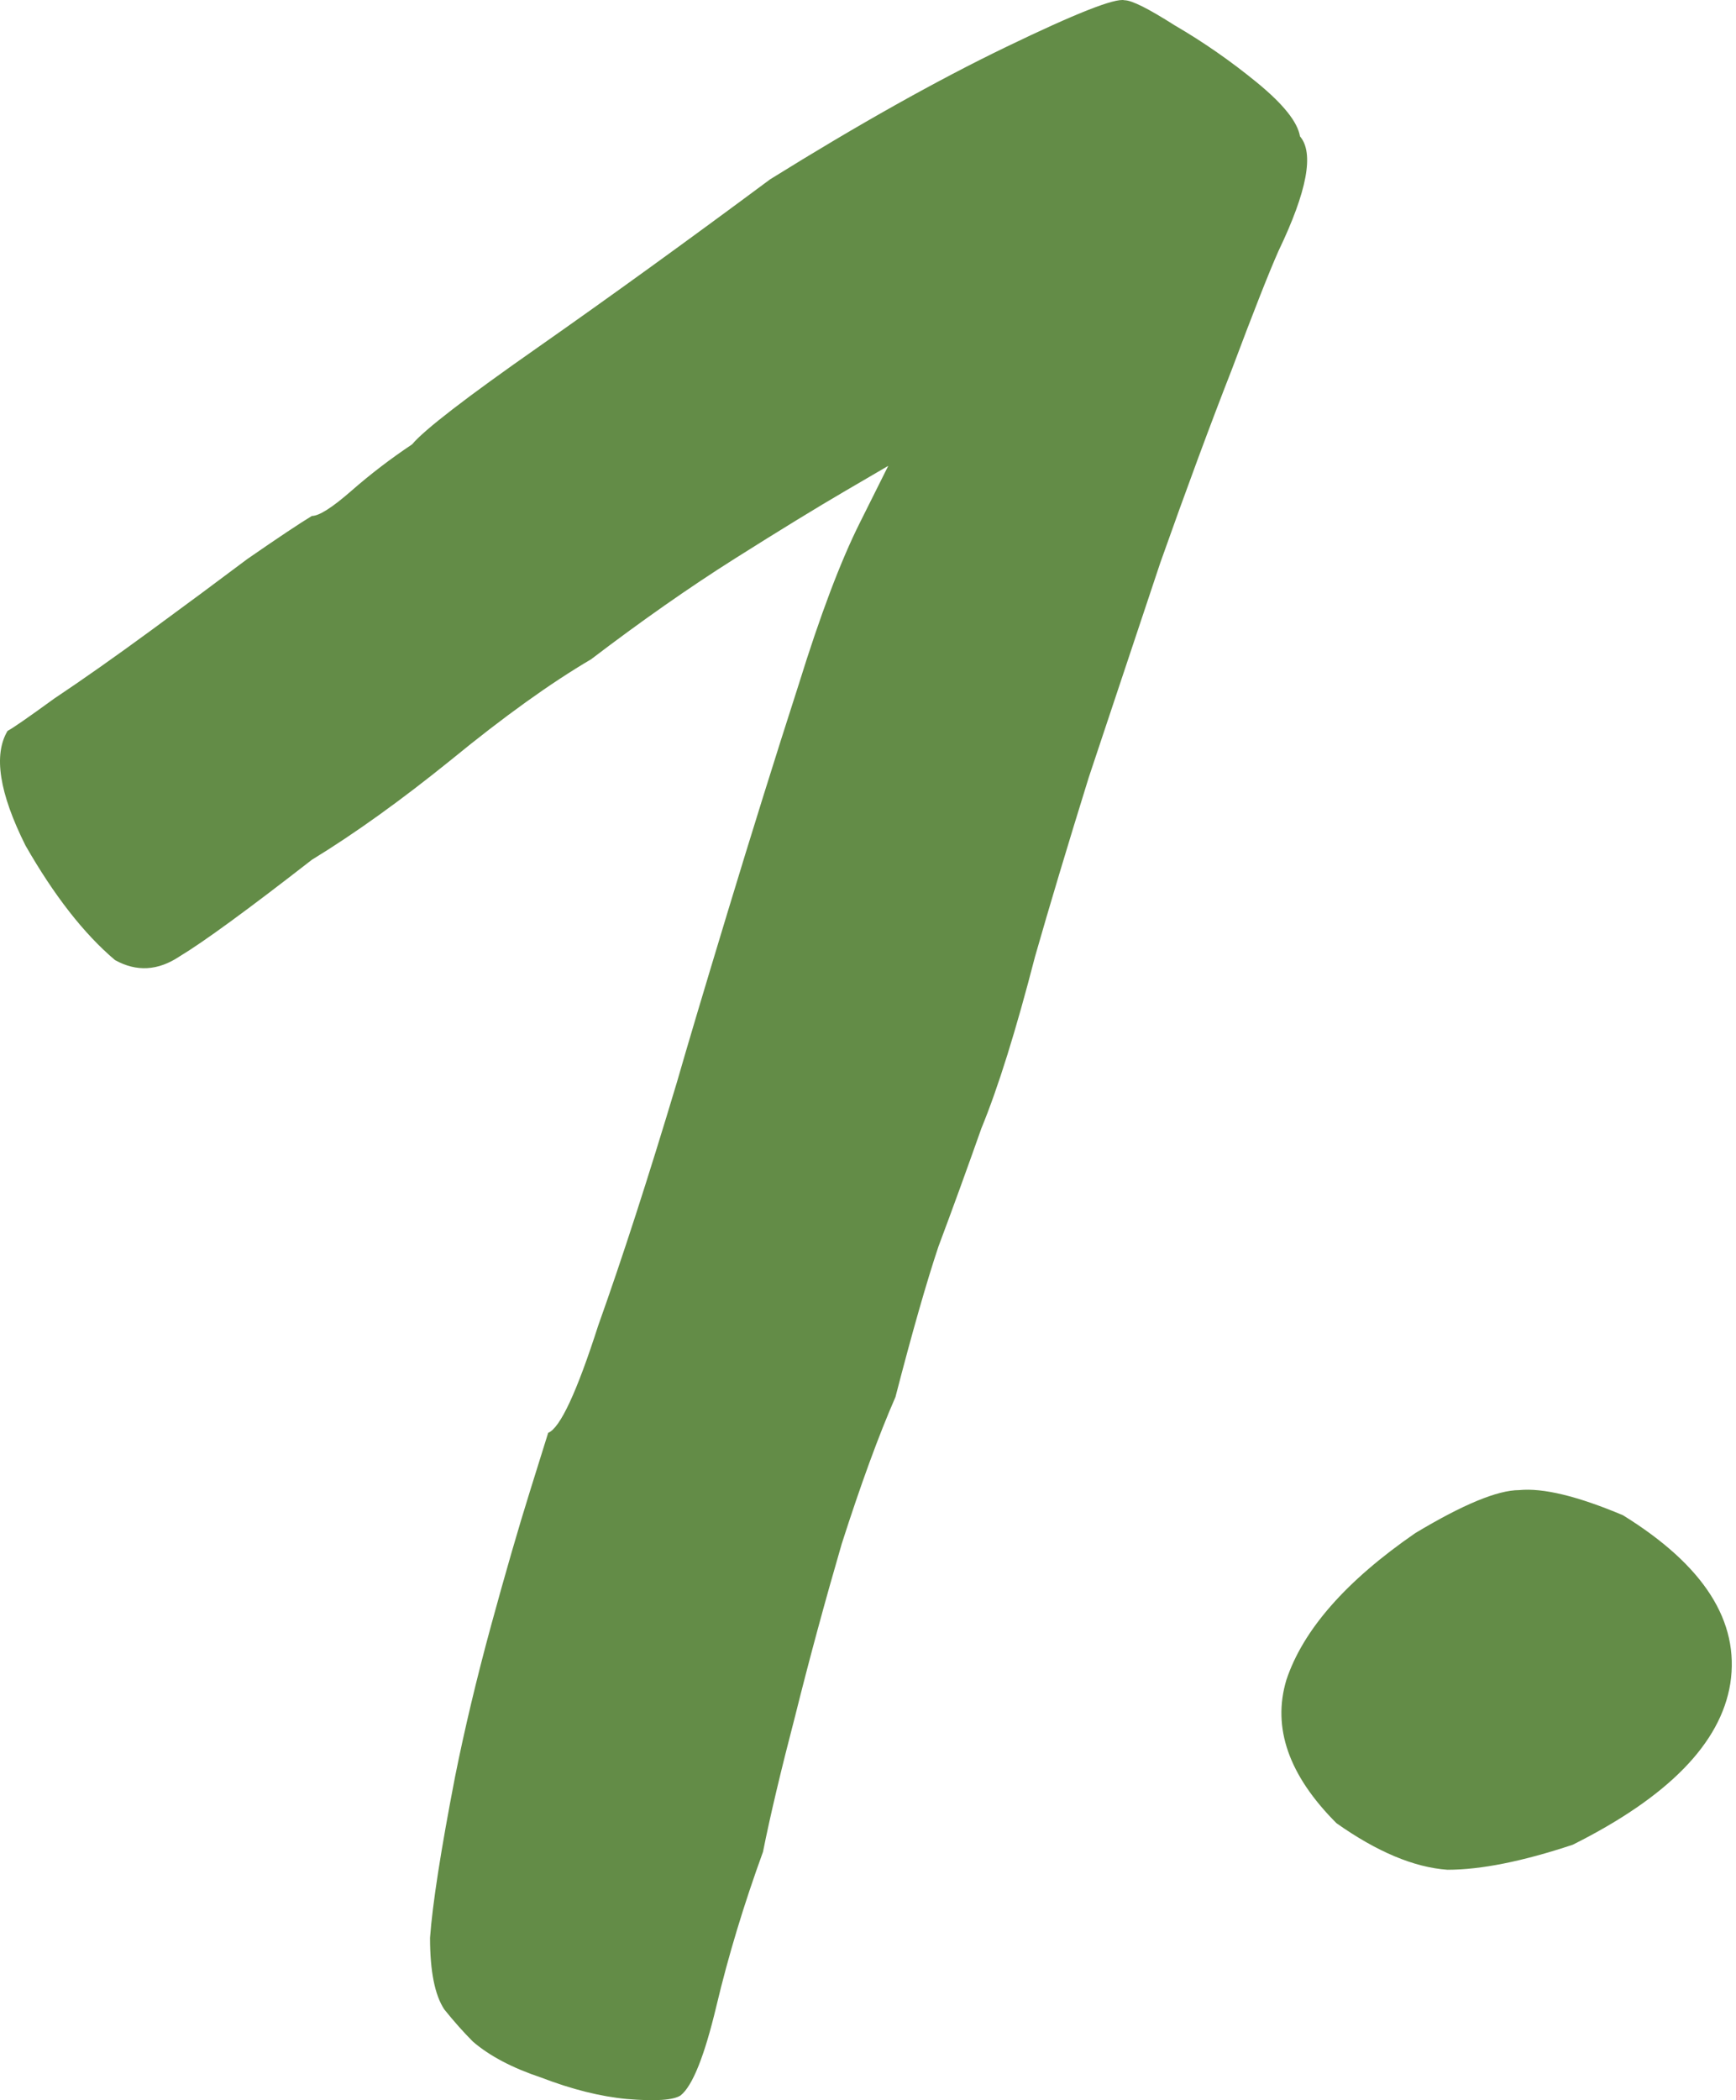
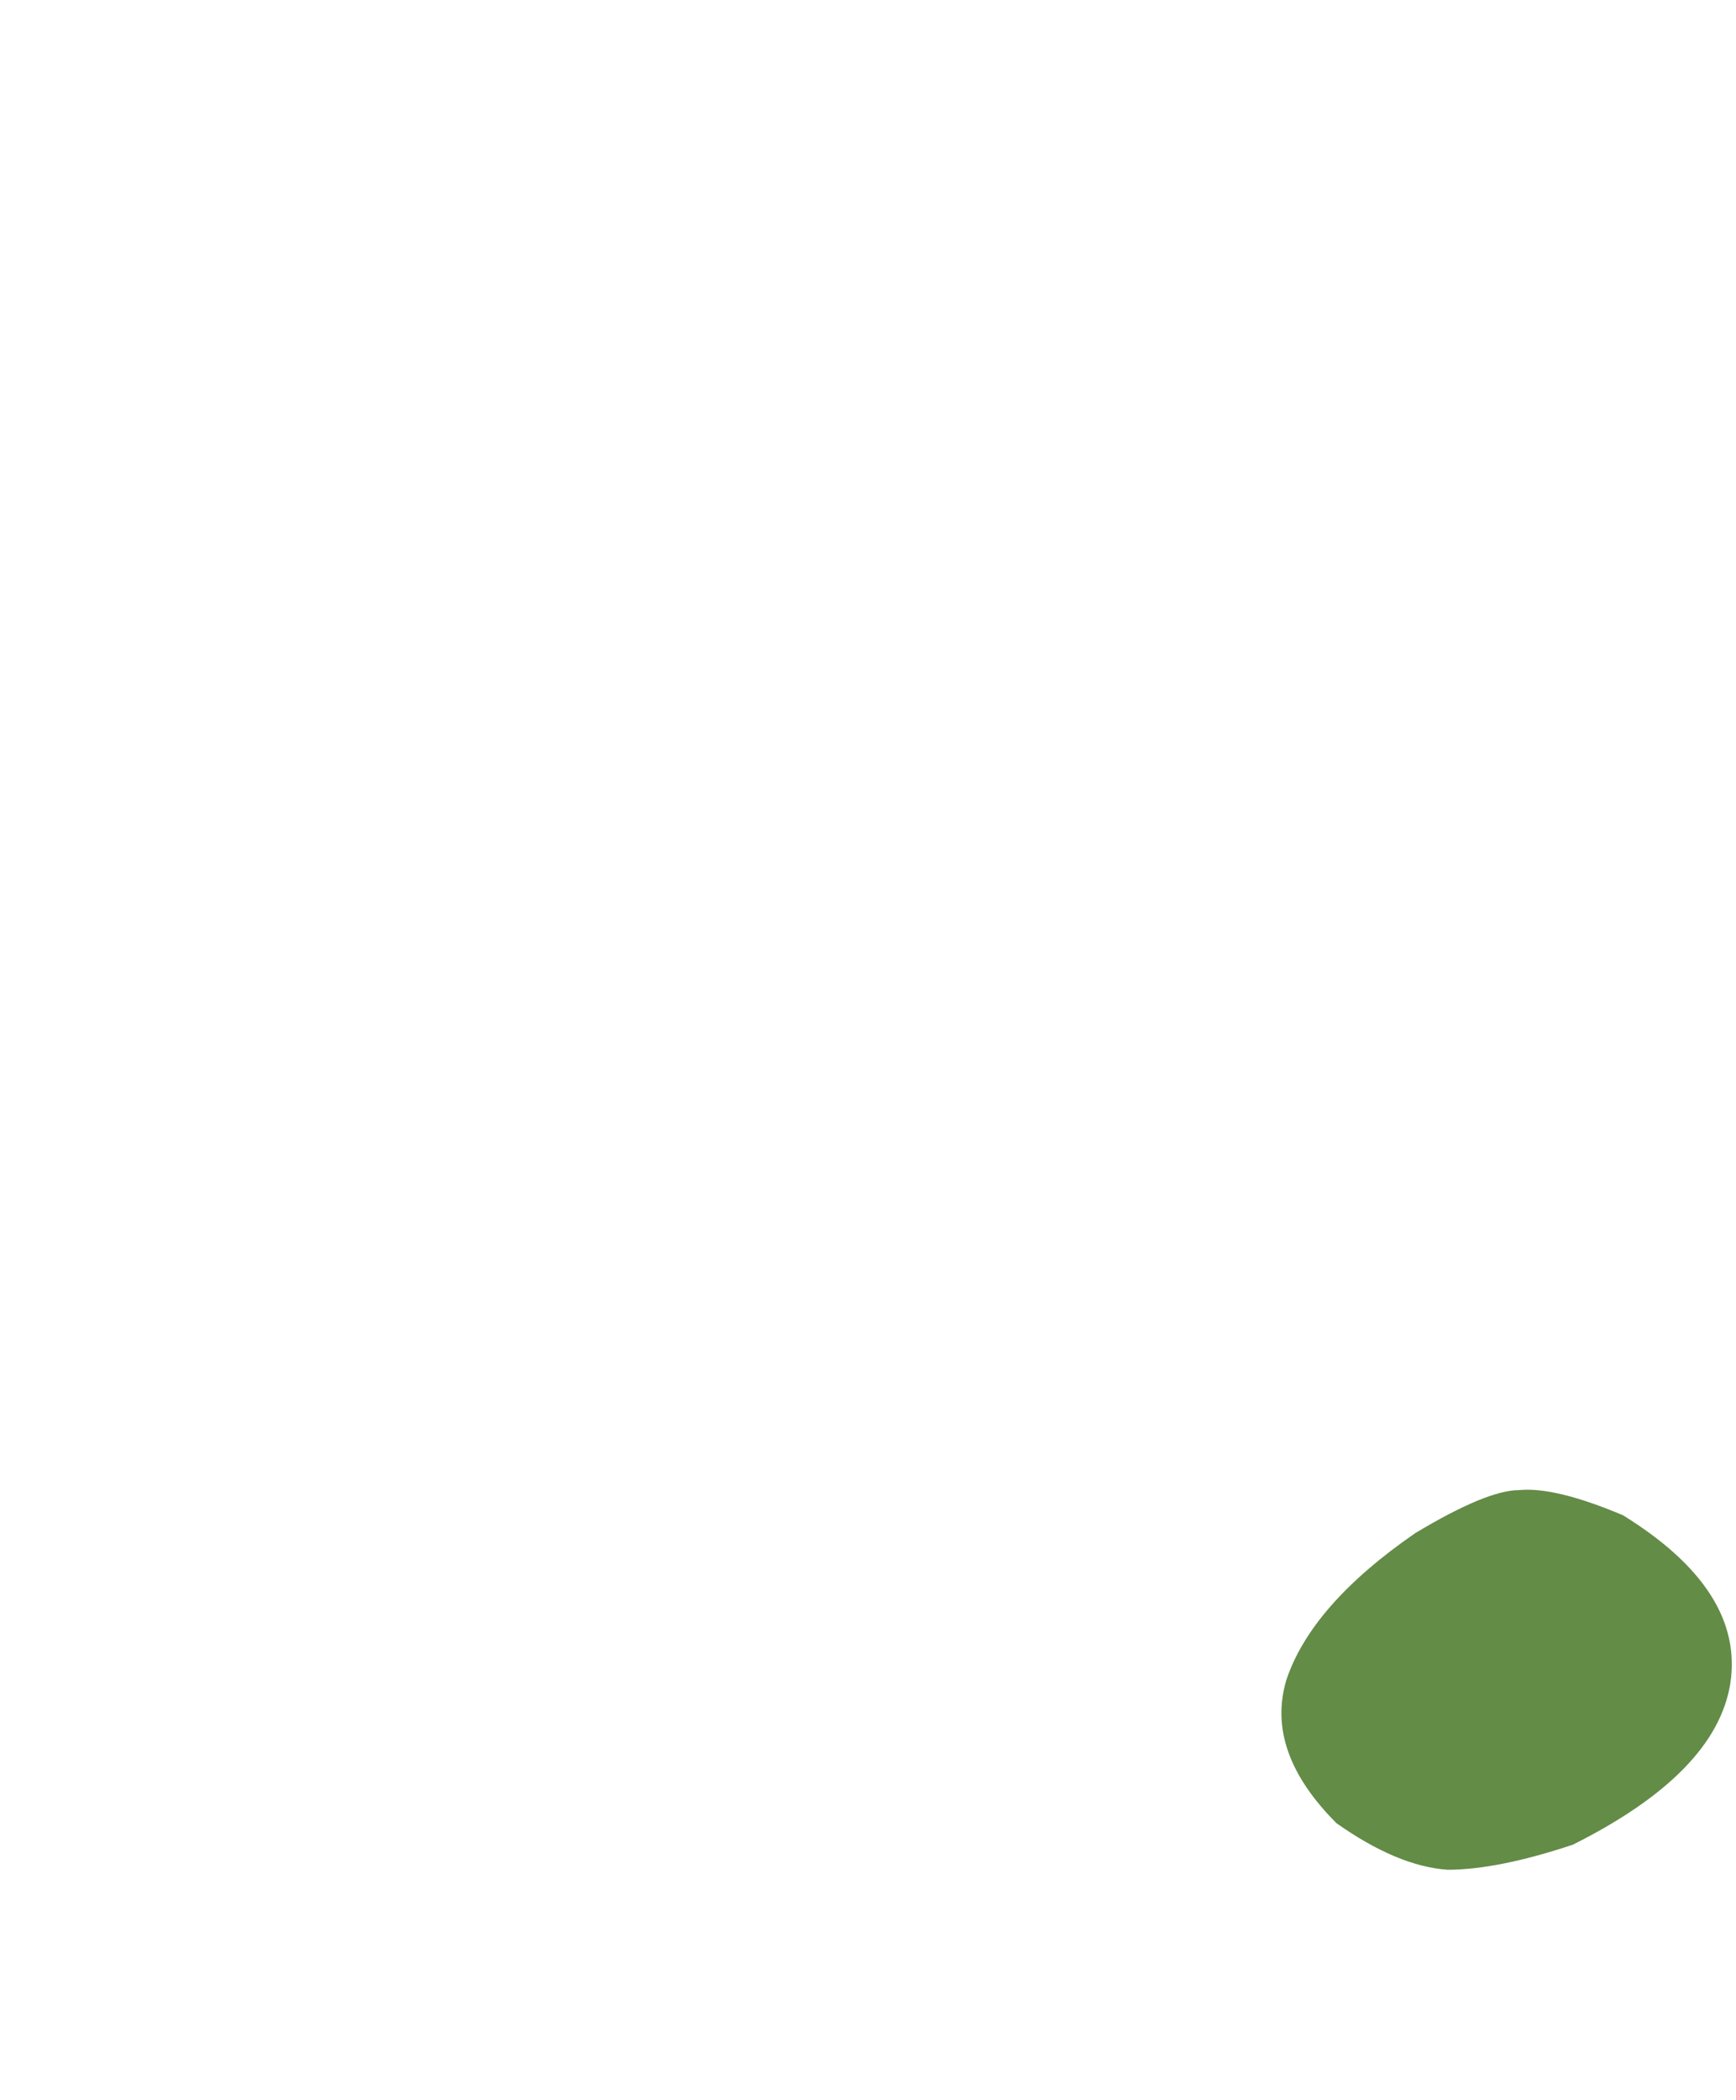
<svg xmlns="http://www.w3.org/2000/svg" width="43" height="52" viewBox="0 0 43 52" fill="none">
-   <path d="M16.859 51.882C16.682 52 16.238 52.03 15.529 51.971C14.879 51.911 14.169 51.734 13.401 51.439C12.691 51.202 12.13 50.907 11.716 50.552C11.479 50.315 11.243 50.049 11.006 49.754C10.77 49.399 10.652 48.808 10.652 47.98C10.711 47.153 10.918 45.822 11.272 43.99C11.509 42.807 11.805 41.566 12.159 40.265C12.514 38.965 12.839 37.841 13.135 36.895C13.43 35.95 13.578 35.477 13.578 35.477C13.874 35.358 14.287 34.472 14.819 32.816C15.411 31.161 16.061 29.151 16.77 26.786C17.007 25.959 17.421 24.569 18.012 22.619C18.603 20.668 19.194 18.776 19.785 16.943C20.317 15.229 20.82 13.899 21.293 12.953C21.766 12.007 22.002 11.534 22.002 11.534C22.002 11.534 21.648 11.741 20.938 12.155C20.229 12.569 19.312 13.13 18.189 13.839C17.066 14.549 15.884 15.377 14.642 16.323C13.637 16.914 12.484 17.741 11.184 18.805C9.942 19.81 8.789 20.638 7.725 21.288C6.129 22.53 5.035 23.328 4.444 23.683C3.912 24.037 3.38 24.067 2.848 23.771C2.08 23.121 1.341 22.175 0.631 20.934C-0.019 19.633 -0.167 18.687 0.188 18.096C0.306 18.037 0.69 17.771 1.341 17.298C2.05 16.825 2.848 16.263 3.735 15.613C4.622 14.963 5.42 14.372 6.129 13.839C6.898 13.307 7.43 12.953 7.725 12.775C7.903 12.775 8.228 12.569 8.701 12.155C9.174 11.741 9.676 11.357 10.208 11.002C10.504 10.647 11.538 9.849 13.312 8.608C15.085 7.366 17.007 5.977 19.076 4.44C21.263 3.08 23.214 1.986 24.929 1.159C26.643 0.331 27.619 -0.053 27.855 0.006C28.032 0.006 28.446 0.213 29.096 0.627C29.806 1.04 30.486 1.513 31.136 2.045C31.786 2.578 32.141 3.021 32.2 3.376C32.555 3.789 32.377 4.735 31.668 6.213C31.432 6.745 31.047 7.721 30.515 9.14C29.983 10.499 29.392 12.095 28.742 13.928C28.151 15.702 27.559 17.475 26.968 19.249C26.436 20.963 25.993 22.441 25.638 23.683C25.165 25.515 24.722 26.934 24.308 27.939C23.953 28.944 23.599 29.92 23.244 30.866C22.948 31.752 22.593 32.994 22.18 34.59C21.766 35.536 21.323 36.748 20.849 38.226C20.436 39.645 20.051 41.063 19.697 42.482C19.342 43.842 19.076 44.965 18.899 45.852C18.426 47.153 18.041 48.423 17.746 49.665C17.45 50.907 17.155 51.645 16.859 51.882Z" fill="#638C47" />
  <path d="M38.957 45.675C37.715 46.088 36.681 46.295 35.853 46.295C35.026 46.236 34.109 45.852 33.104 45.142C31.922 43.96 31.508 42.778 31.863 41.595C32.277 40.354 33.341 39.142 35.055 37.96C36.237 37.25 37.095 36.895 37.627 36.895C38.218 36.836 39.075 37.043 40.198 37.516C42.208 38.758 43.095 40.147 42.859 41.684C42.622 43.162 41.322 44.492 38.957 45.675Z" fill="#638C47" />
</svg>